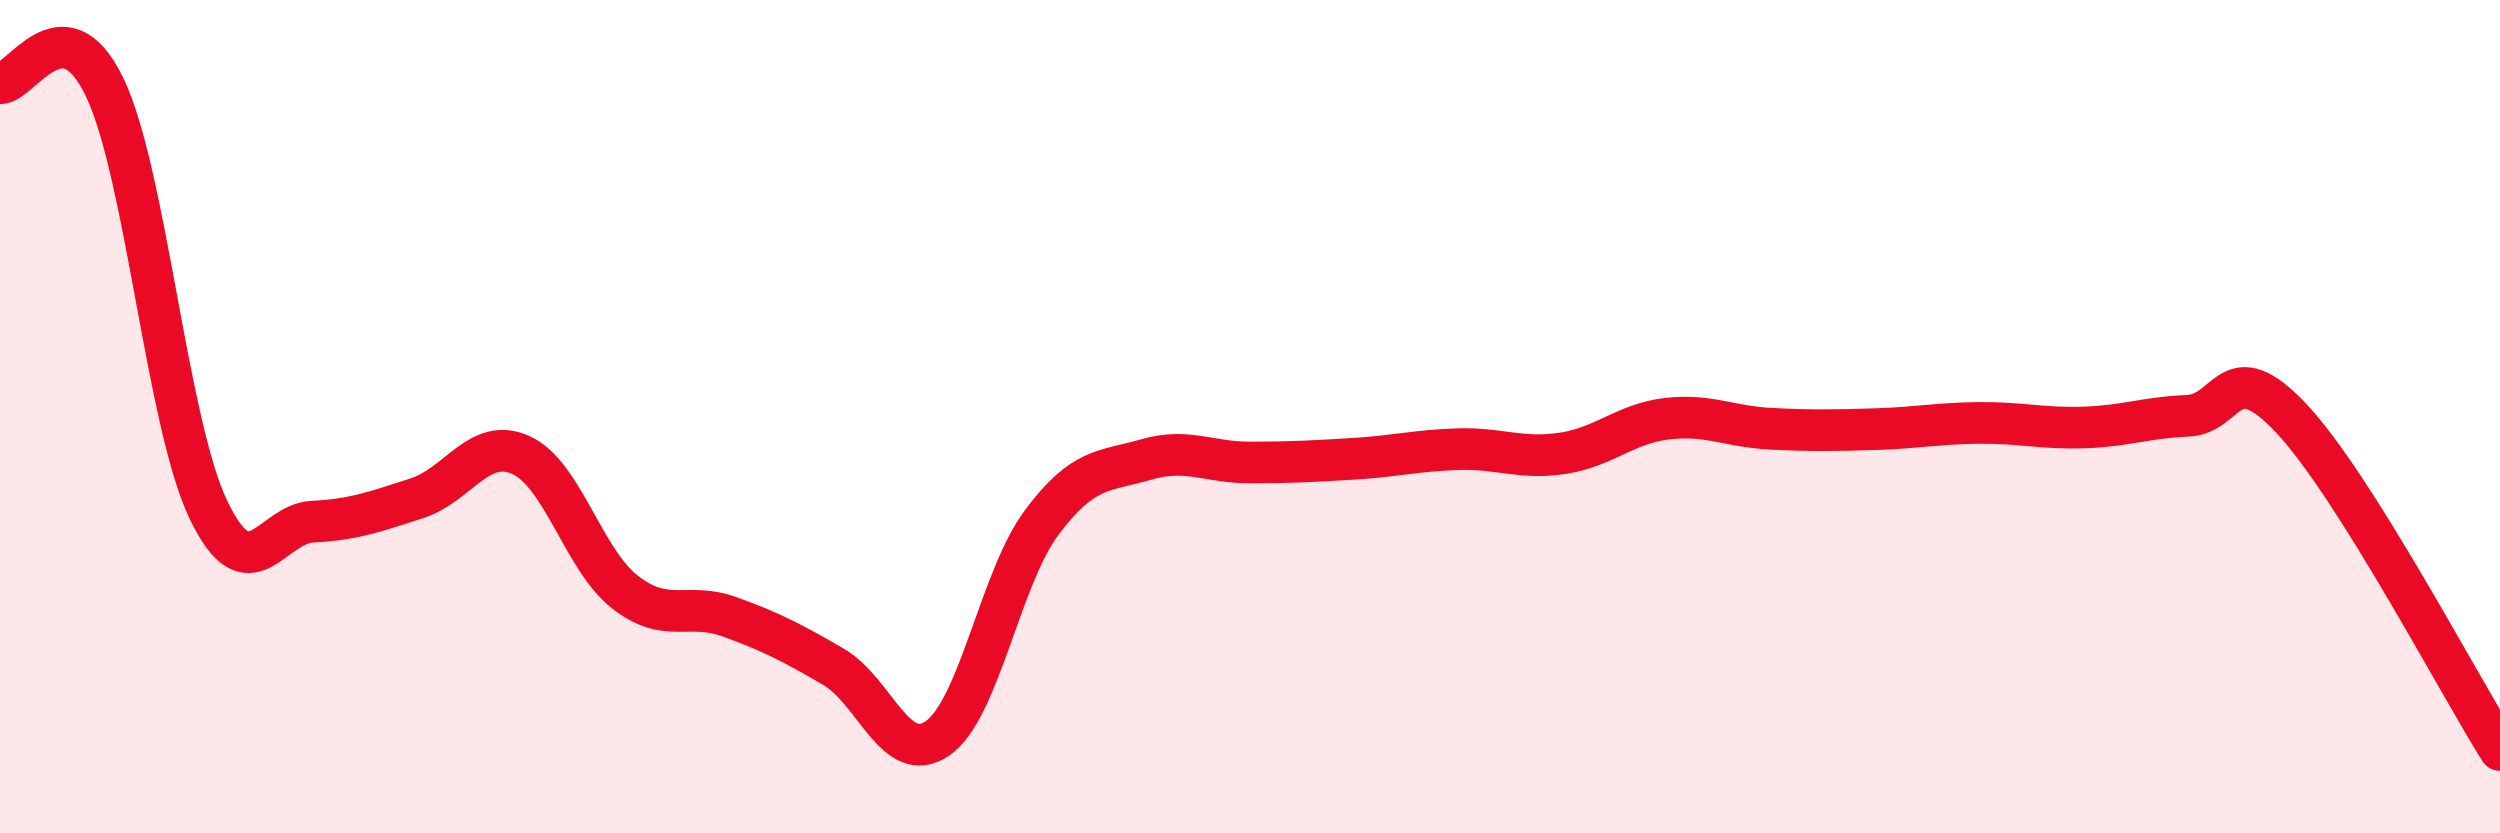
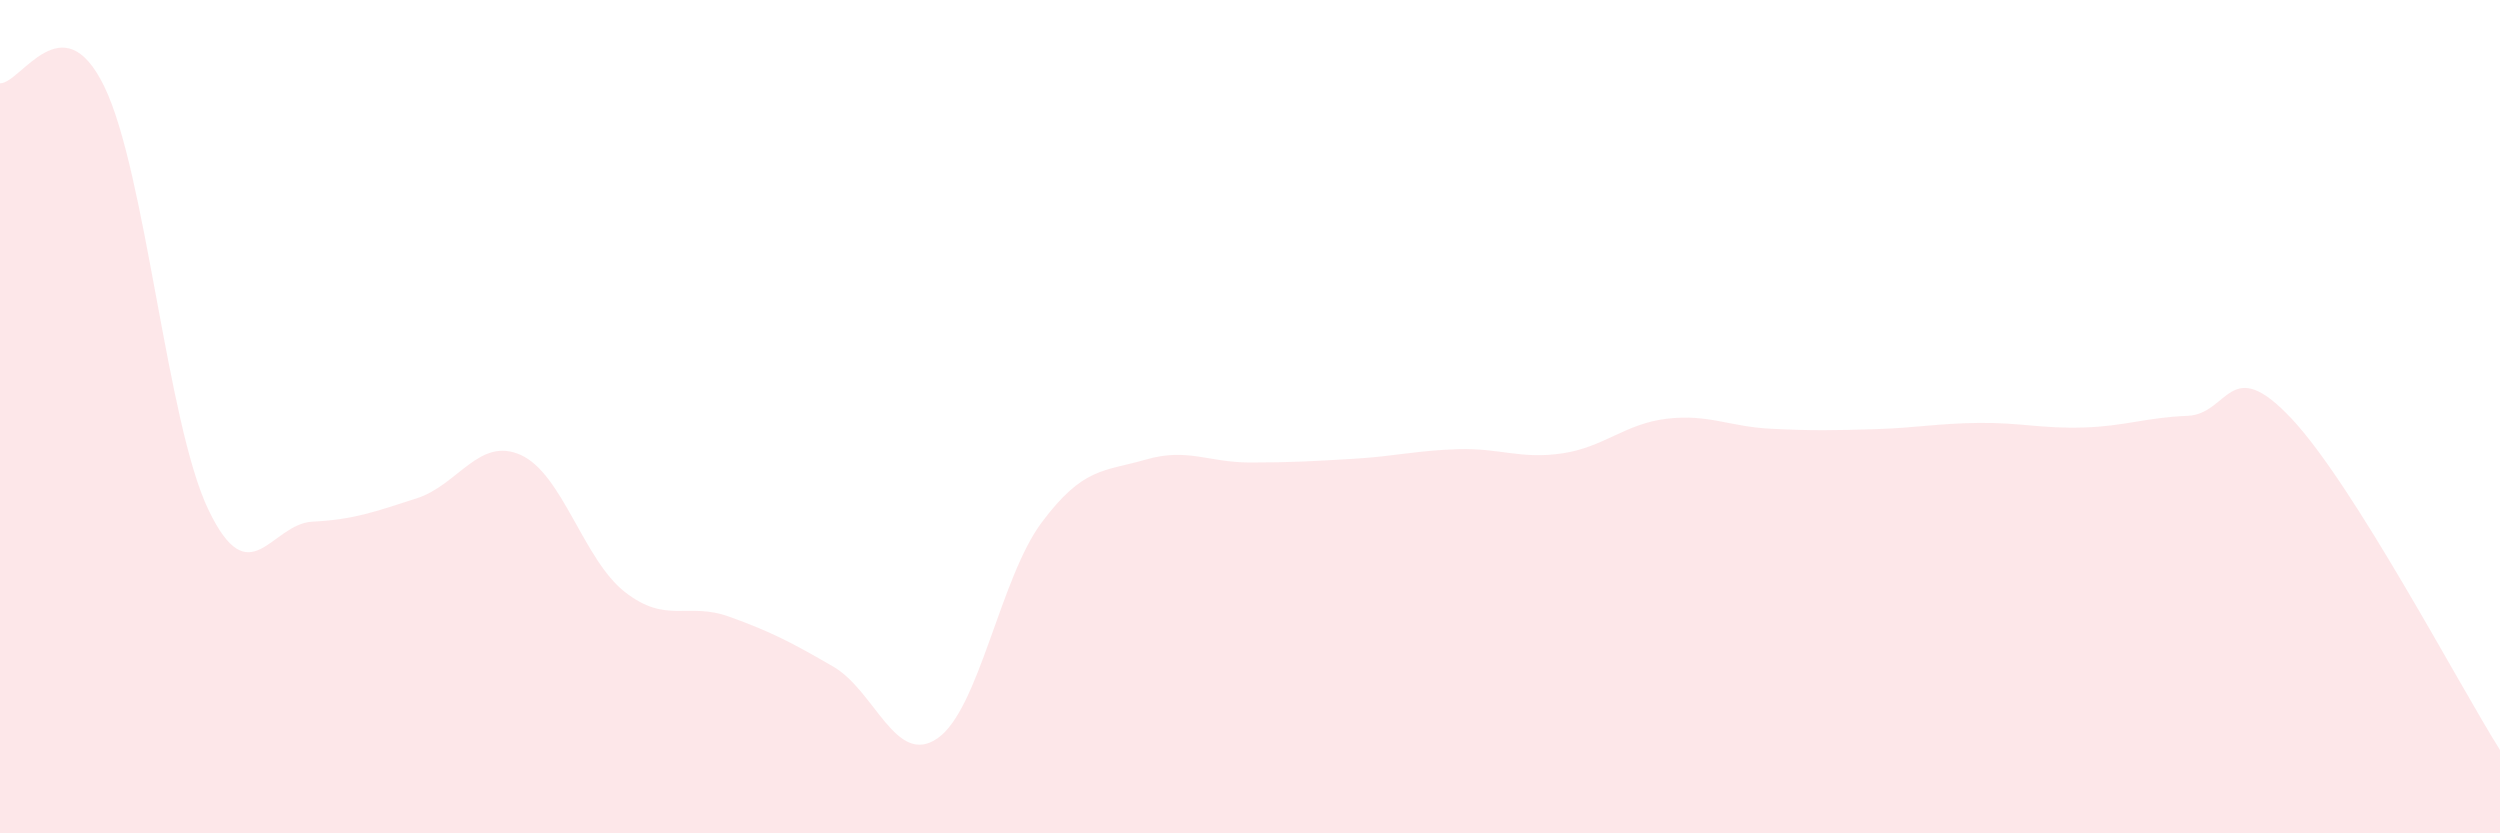
<svg xmlns="http://www.w3.org/2000/svg" width="60" height="20" viewBox="0 0 60 20">
  <path d="M 0,2 C 0.5,2.01 1.5,0.02 2.5,2.07 C 3.5,4.12 4,10.14 5,12.23 C 6,14.32 6.5,12.57 7.5,12.52 C 8.5,12.47 9,12.28 10,11.96 C 11,11.64 11.5,10.47 12.5,10.92 C 13.5,11.37 14,13.43 15,14.21 C 16,14.99 16.5,14.44 17.5,14.8 C 18.5,15.16 19,15.42 20,16 C 21,16.58 21.5,18.41 22.5,17.72 C 23.5,17.03 24,13.88 25,12.54 C 26,11.2 26.5,11.32 27.5,11.03 C 28.5,10.74 29,11.1 30,11.1 C 31,11.1 31.5,11.07 32.5,11.01 C 33.5,10.95 34,10.81 35,10.78 C 36,10.75 36.5,11.03 37.5,10.88 C 38.5,10.73 39,10.17 40,10.05 C 41,9.93 41.5,10.24 42.5,10.29 C 43.5,10.34 44,10.33 45,10.3 C 46,10.27 46.5,10.16 47.5,10.15 C 48.5,10.14 49,10.29 50,10.26 C 51,10.23 51.5,10.02 52.5,9.98 C 53.5,9.94 53.5,8.45 55,10.05 C 56.5,11.65 59,16.41 60,18L60 20L0 20Z" fill="#EB0A25" opacity="0.1" stroke-linecap="round" stroke-linejoin="round" />
-   <path d="M 0,2 C 0.5,2.01 1.5,0.02 2.5,2.07 C 3.5,4.12 4,10.14 5,12.23 C 6,14.32 6.5,12.57 7.5,12.52 C 8.5,12.47 9,12.28 10,11.96 C 11,11.64 11.5,10.47 12.5,10.92 C 13.5,11.37 14,13.43 15,14.21 C 16,14.99 16.5,14.44 17.5,14.8 C 18.5,15.16 19,15.42 20,16 C 21,16.58 21.5,18.41 22.5,17.72 C 23.5,17.03 24,13.88 25,12.54 C 26,11.2 26.5,11.32 27.5,11.03 C 28.5,10.74 29,11.1 30,11.1 C 31,11.1 31.5,11.07 32.5,11.01 C 33.5,10.95 34,10.81 35,10.78 C 36,10.75 36.5,11.03 37.5,10.88 C 38.5,10.73 39,10.17 40,10.05 C 41,9.93 41.5,10.24 42.5,10.29 C 43.5,10.34 44,10.33 45,10.3 C 46,10.27 46.5,10.16 47.5,10.15 C 48.5,10.14 49,10.29 50,10.26 C 51,10.23 51.5,10.02 52.5,9.98 C 53.5,9.94 53.5,8.45 55,10.05 C 56.5,11.65 59,16.41 60,18" stroke="#EB0A25" stroke-width="1" fill="none" stroke-linecap="round" stroke-linejoin="round" />
</svg>